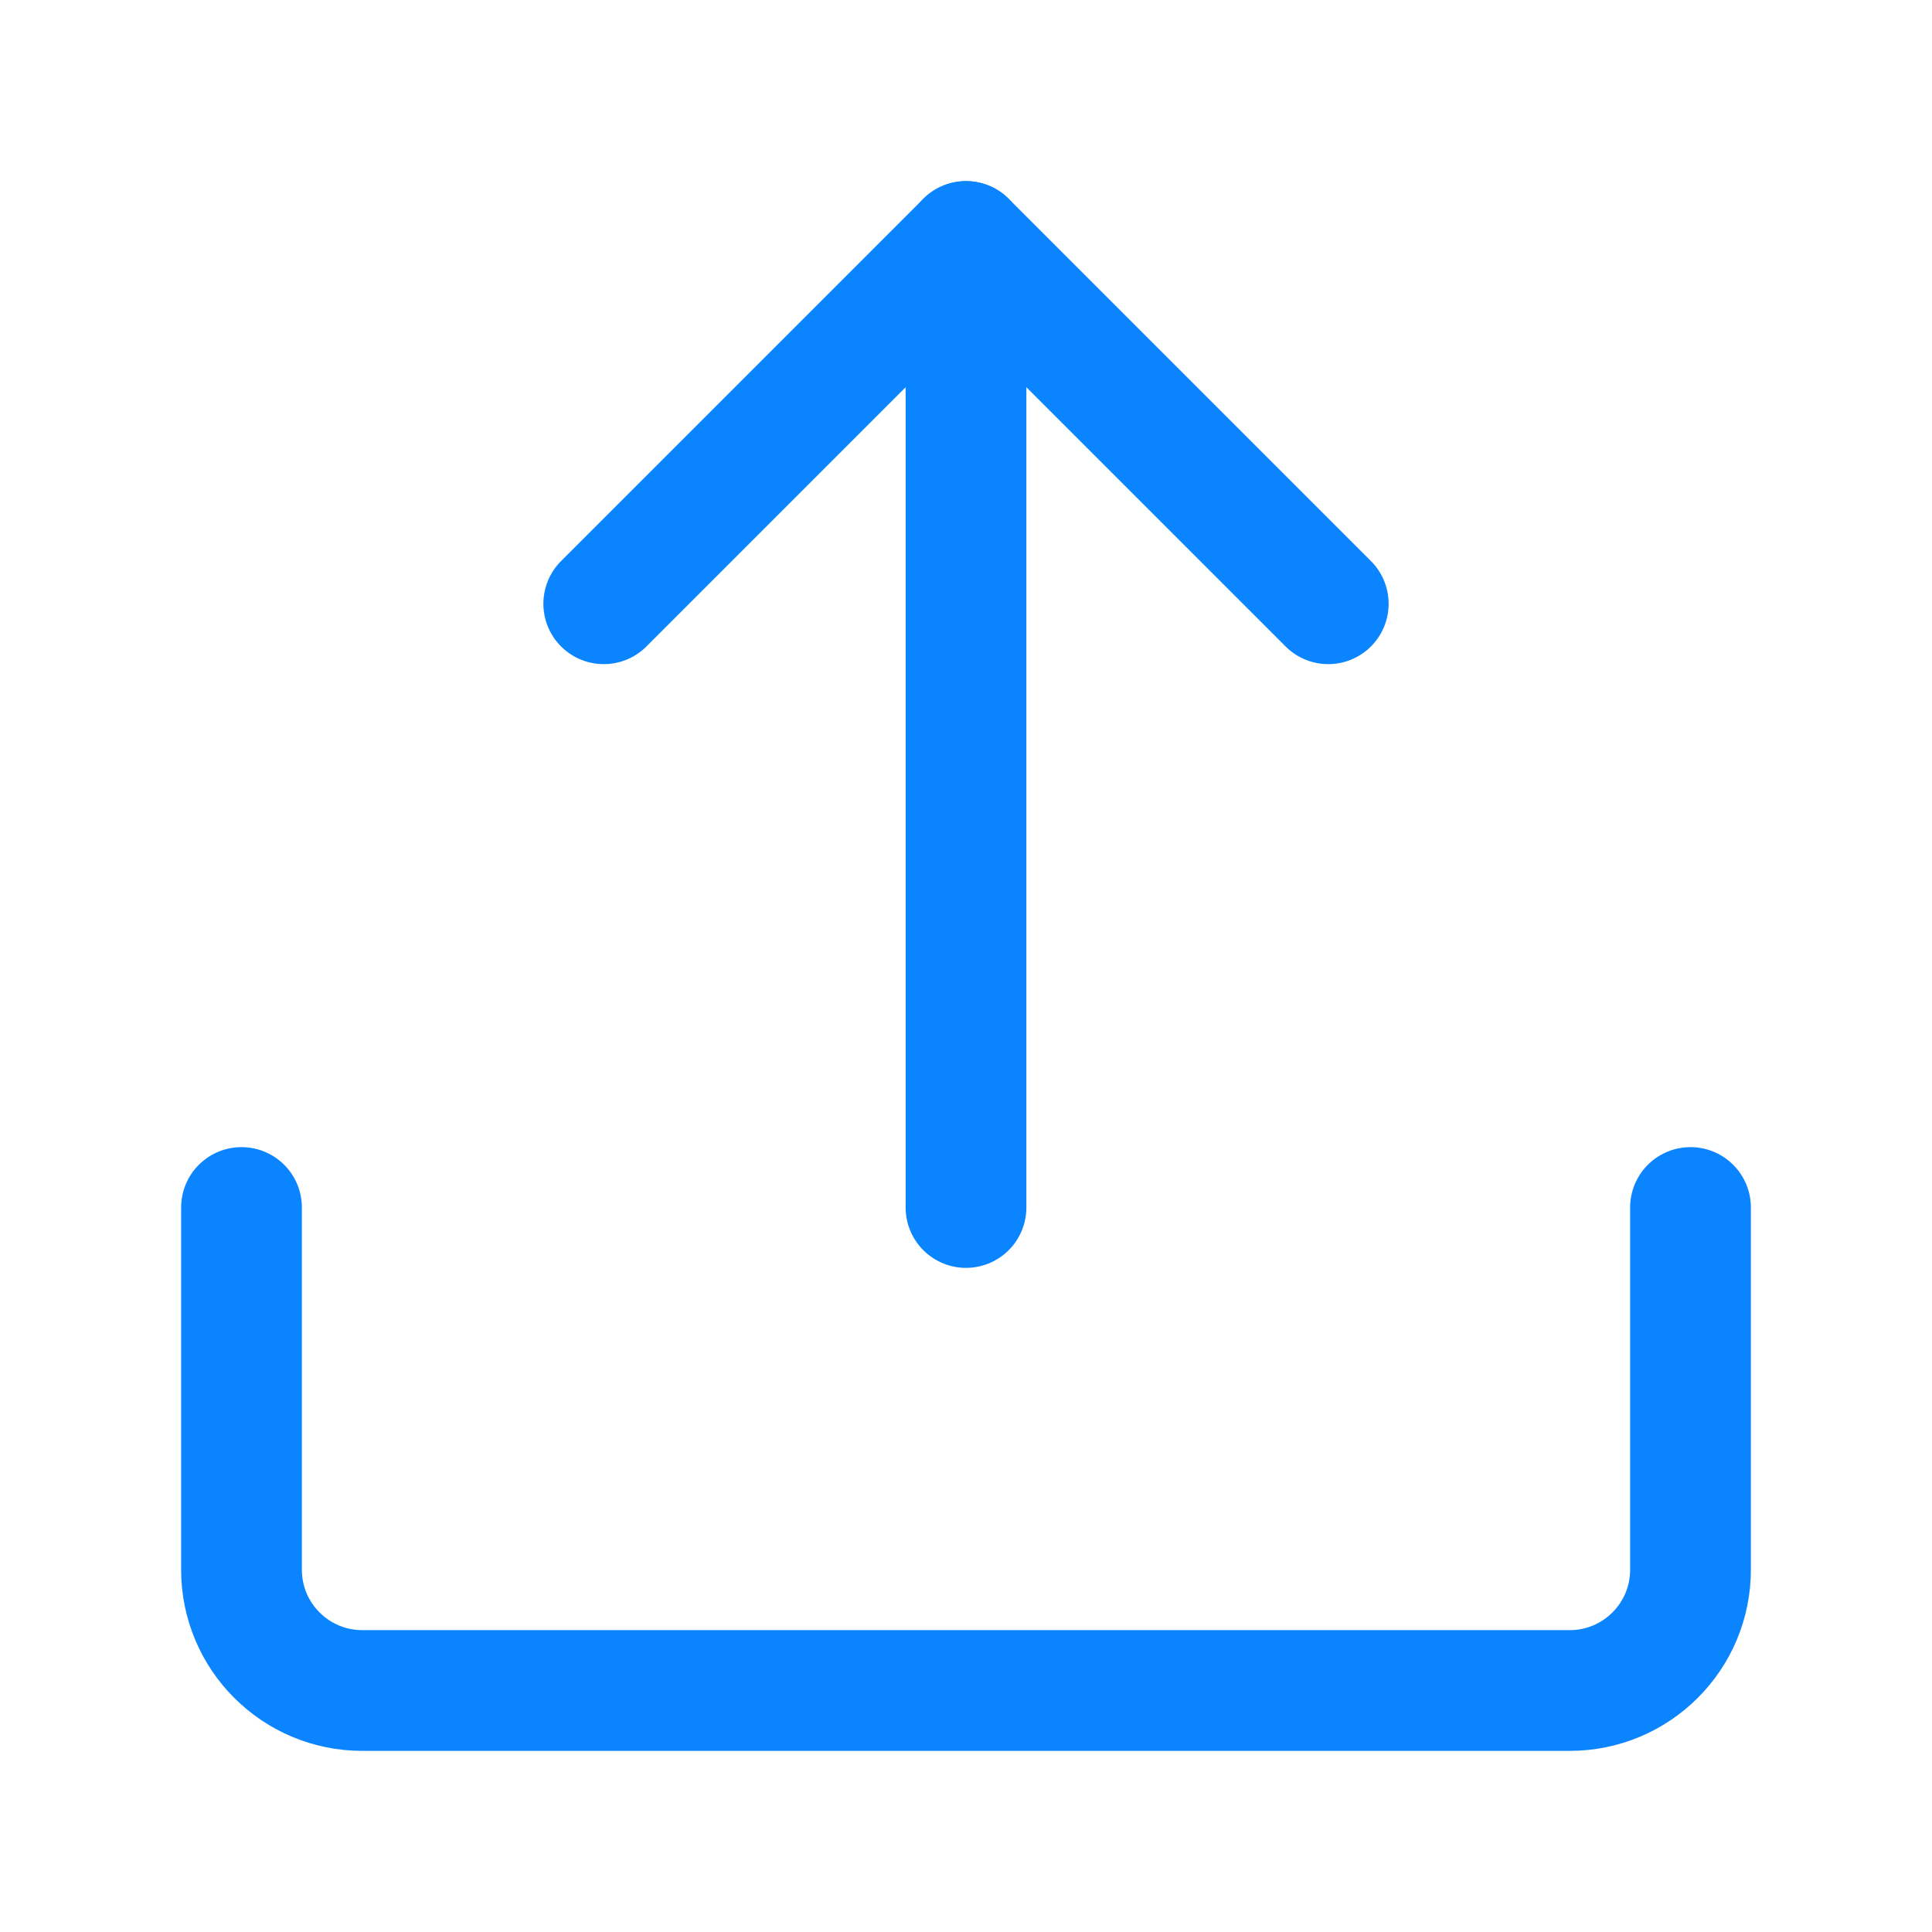
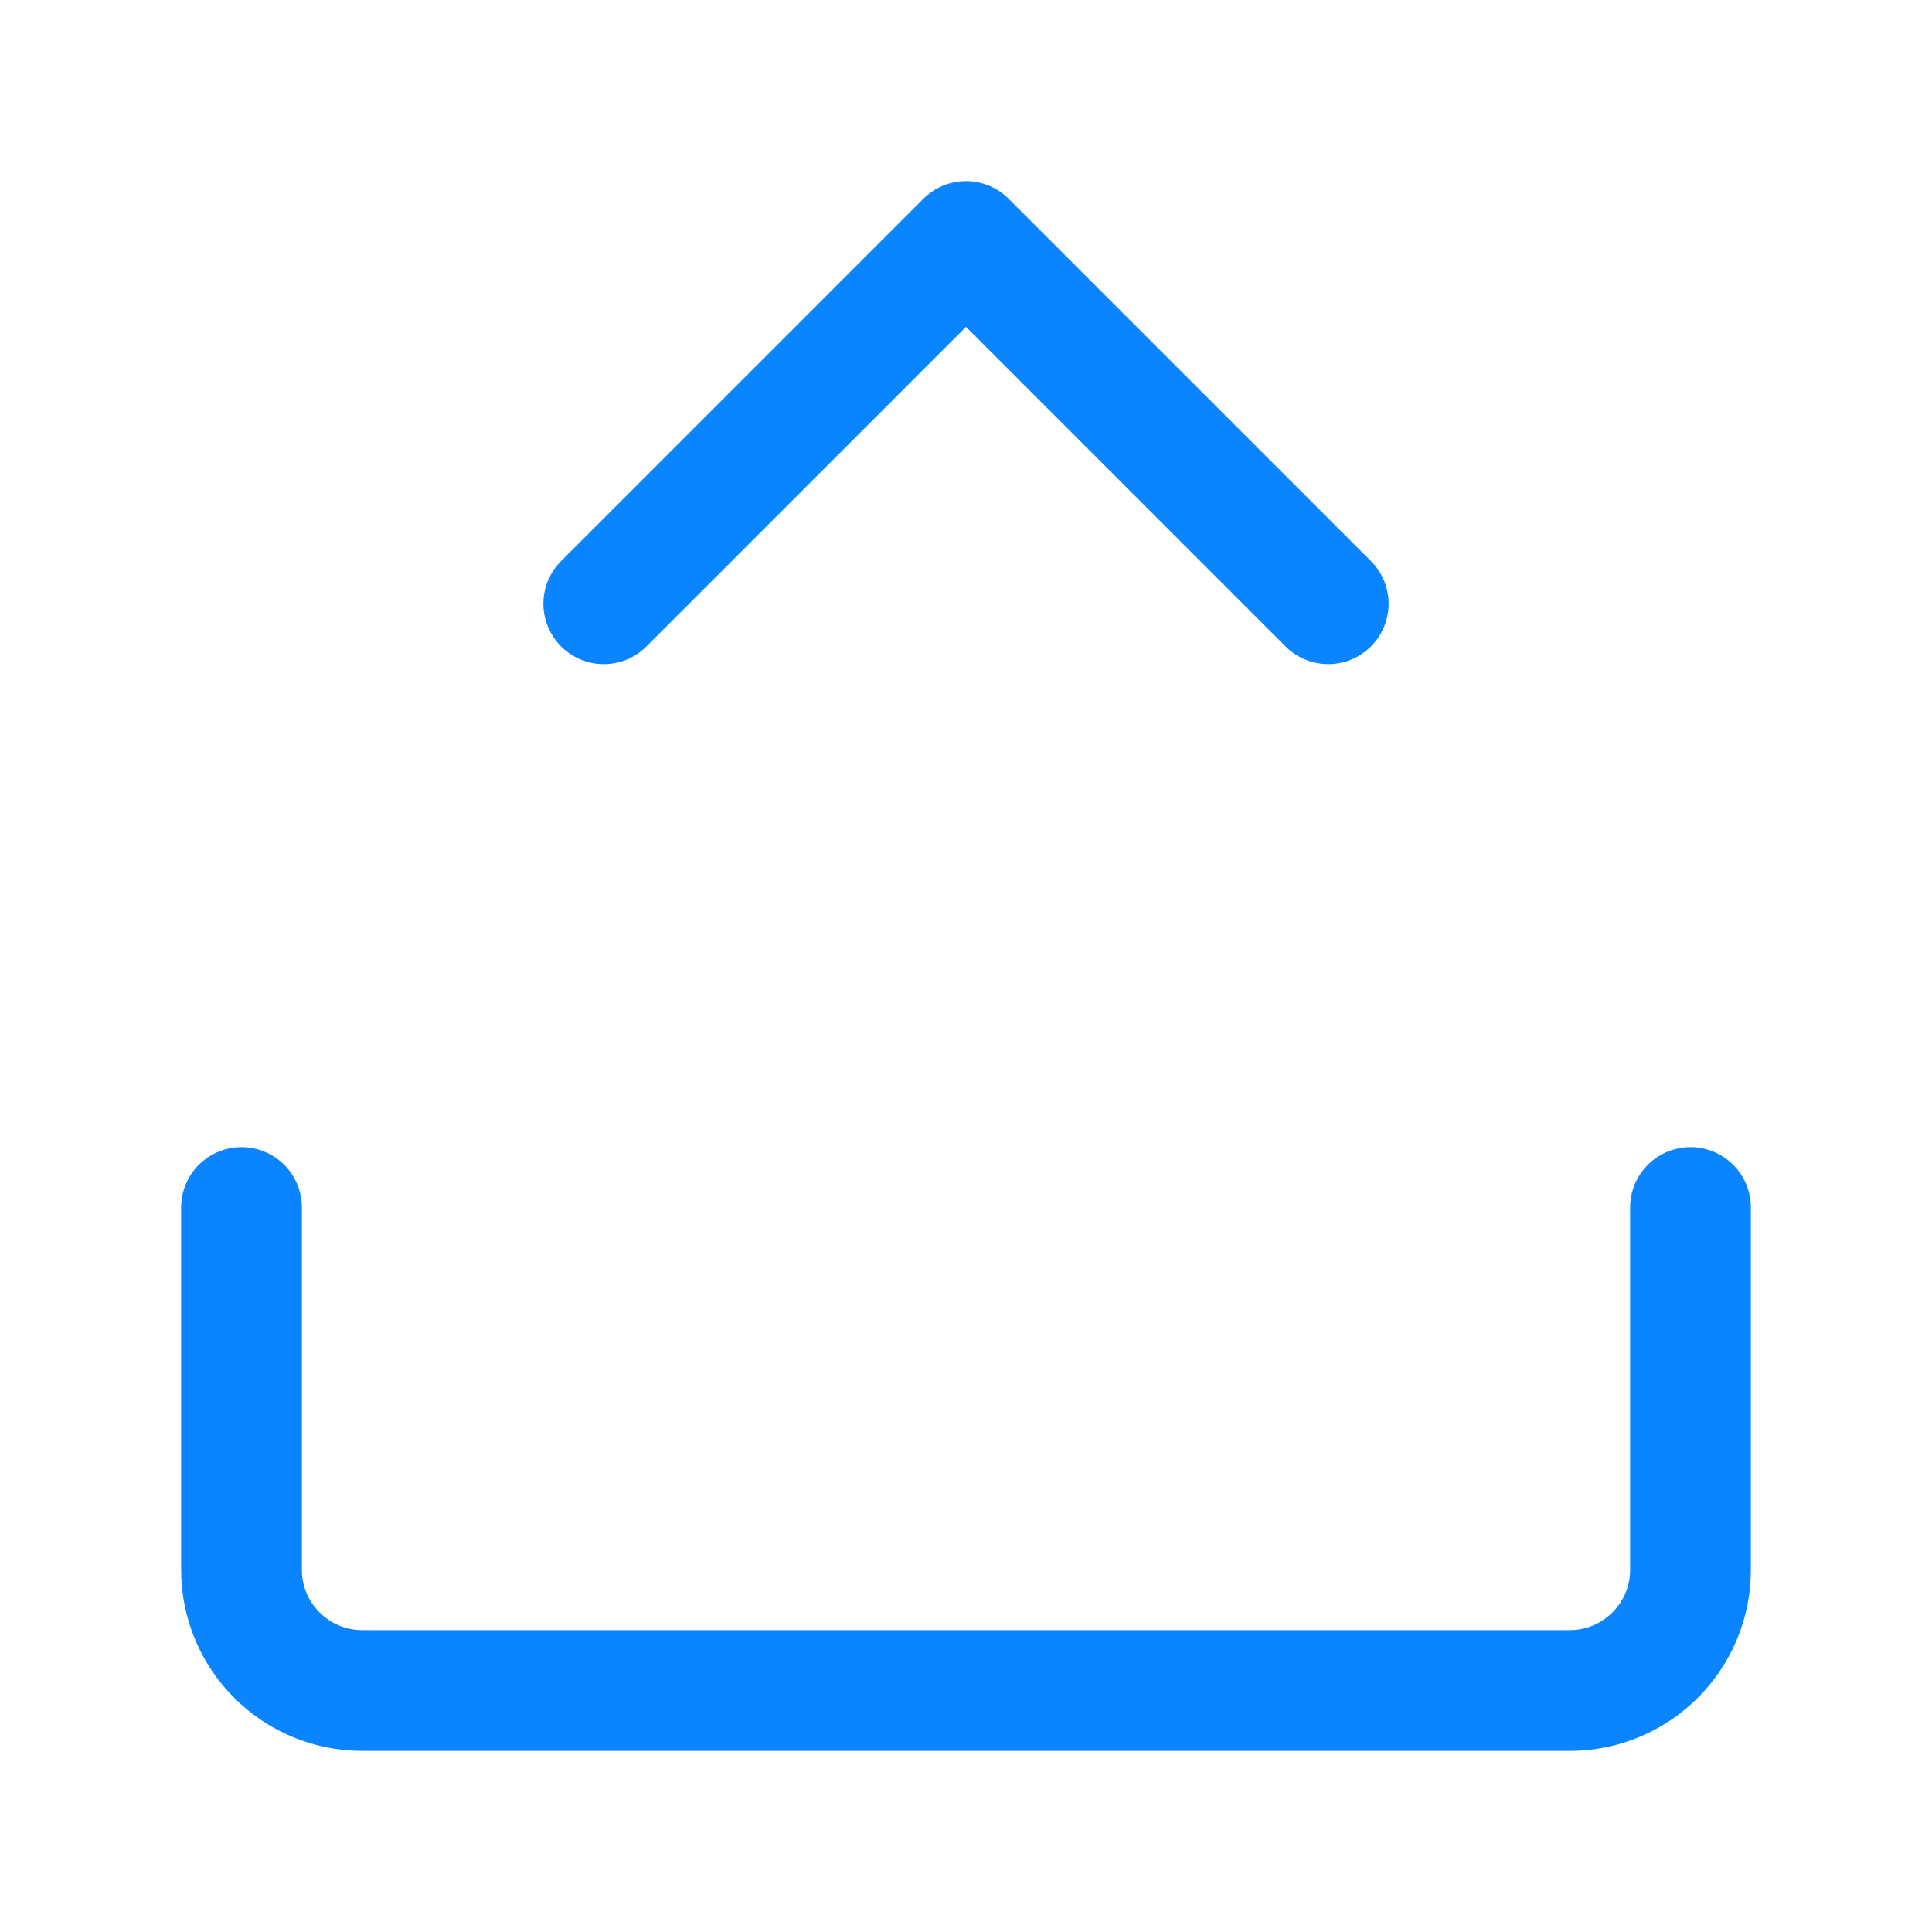
<svg xmlns="http://www.w3.org/2000/svg" width="64" height="64" viewBox="0 0 64 64" fill="none">
-   <path d="M32 8L32 40" stroke="#0A84FF" stroke-width="4" stroke-linecap="round" />
  <path d="M20 20L32 8L44 20" stroke="#0A84FF" stroke-width="4" stroke-linecap="round" stroke-linejoin="round" />
  <path d="M8 40V52C8 54.209 9.791 56 12 56H52C54.209 56 56 54.209 56 52V40" stroke="#0A84FF" stroke-width="4" stroke-linecap="round" />
</svg>